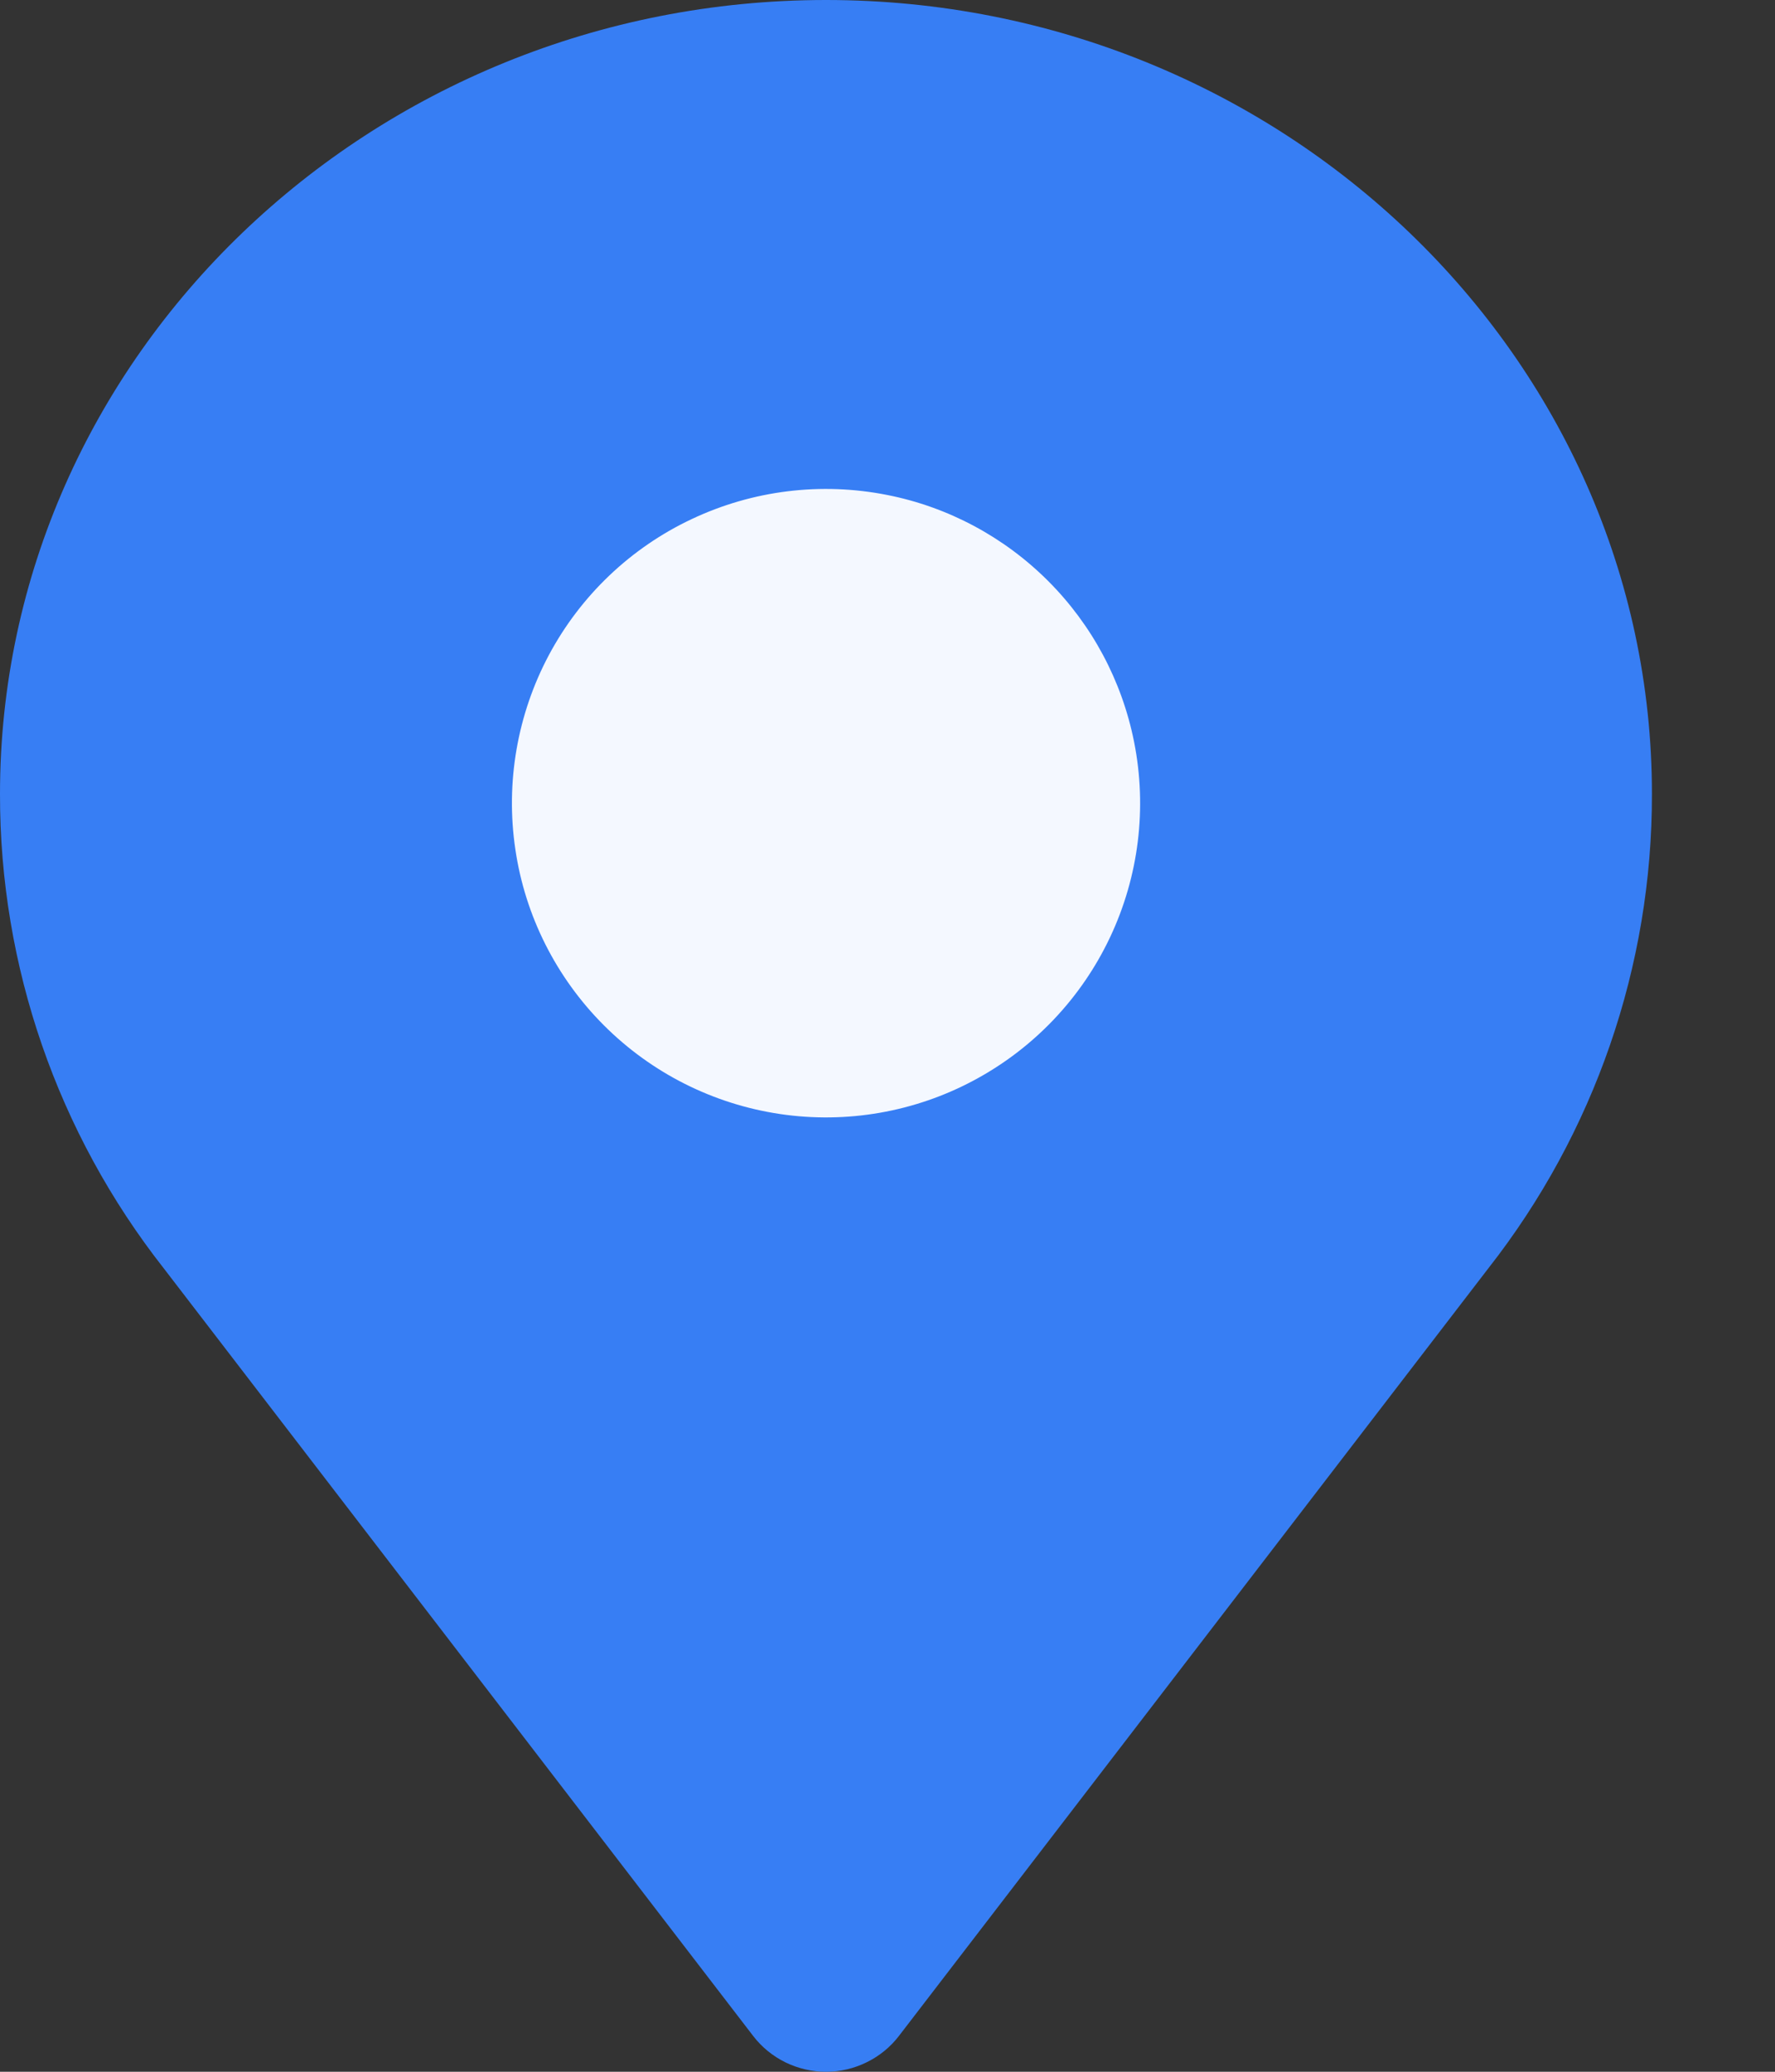
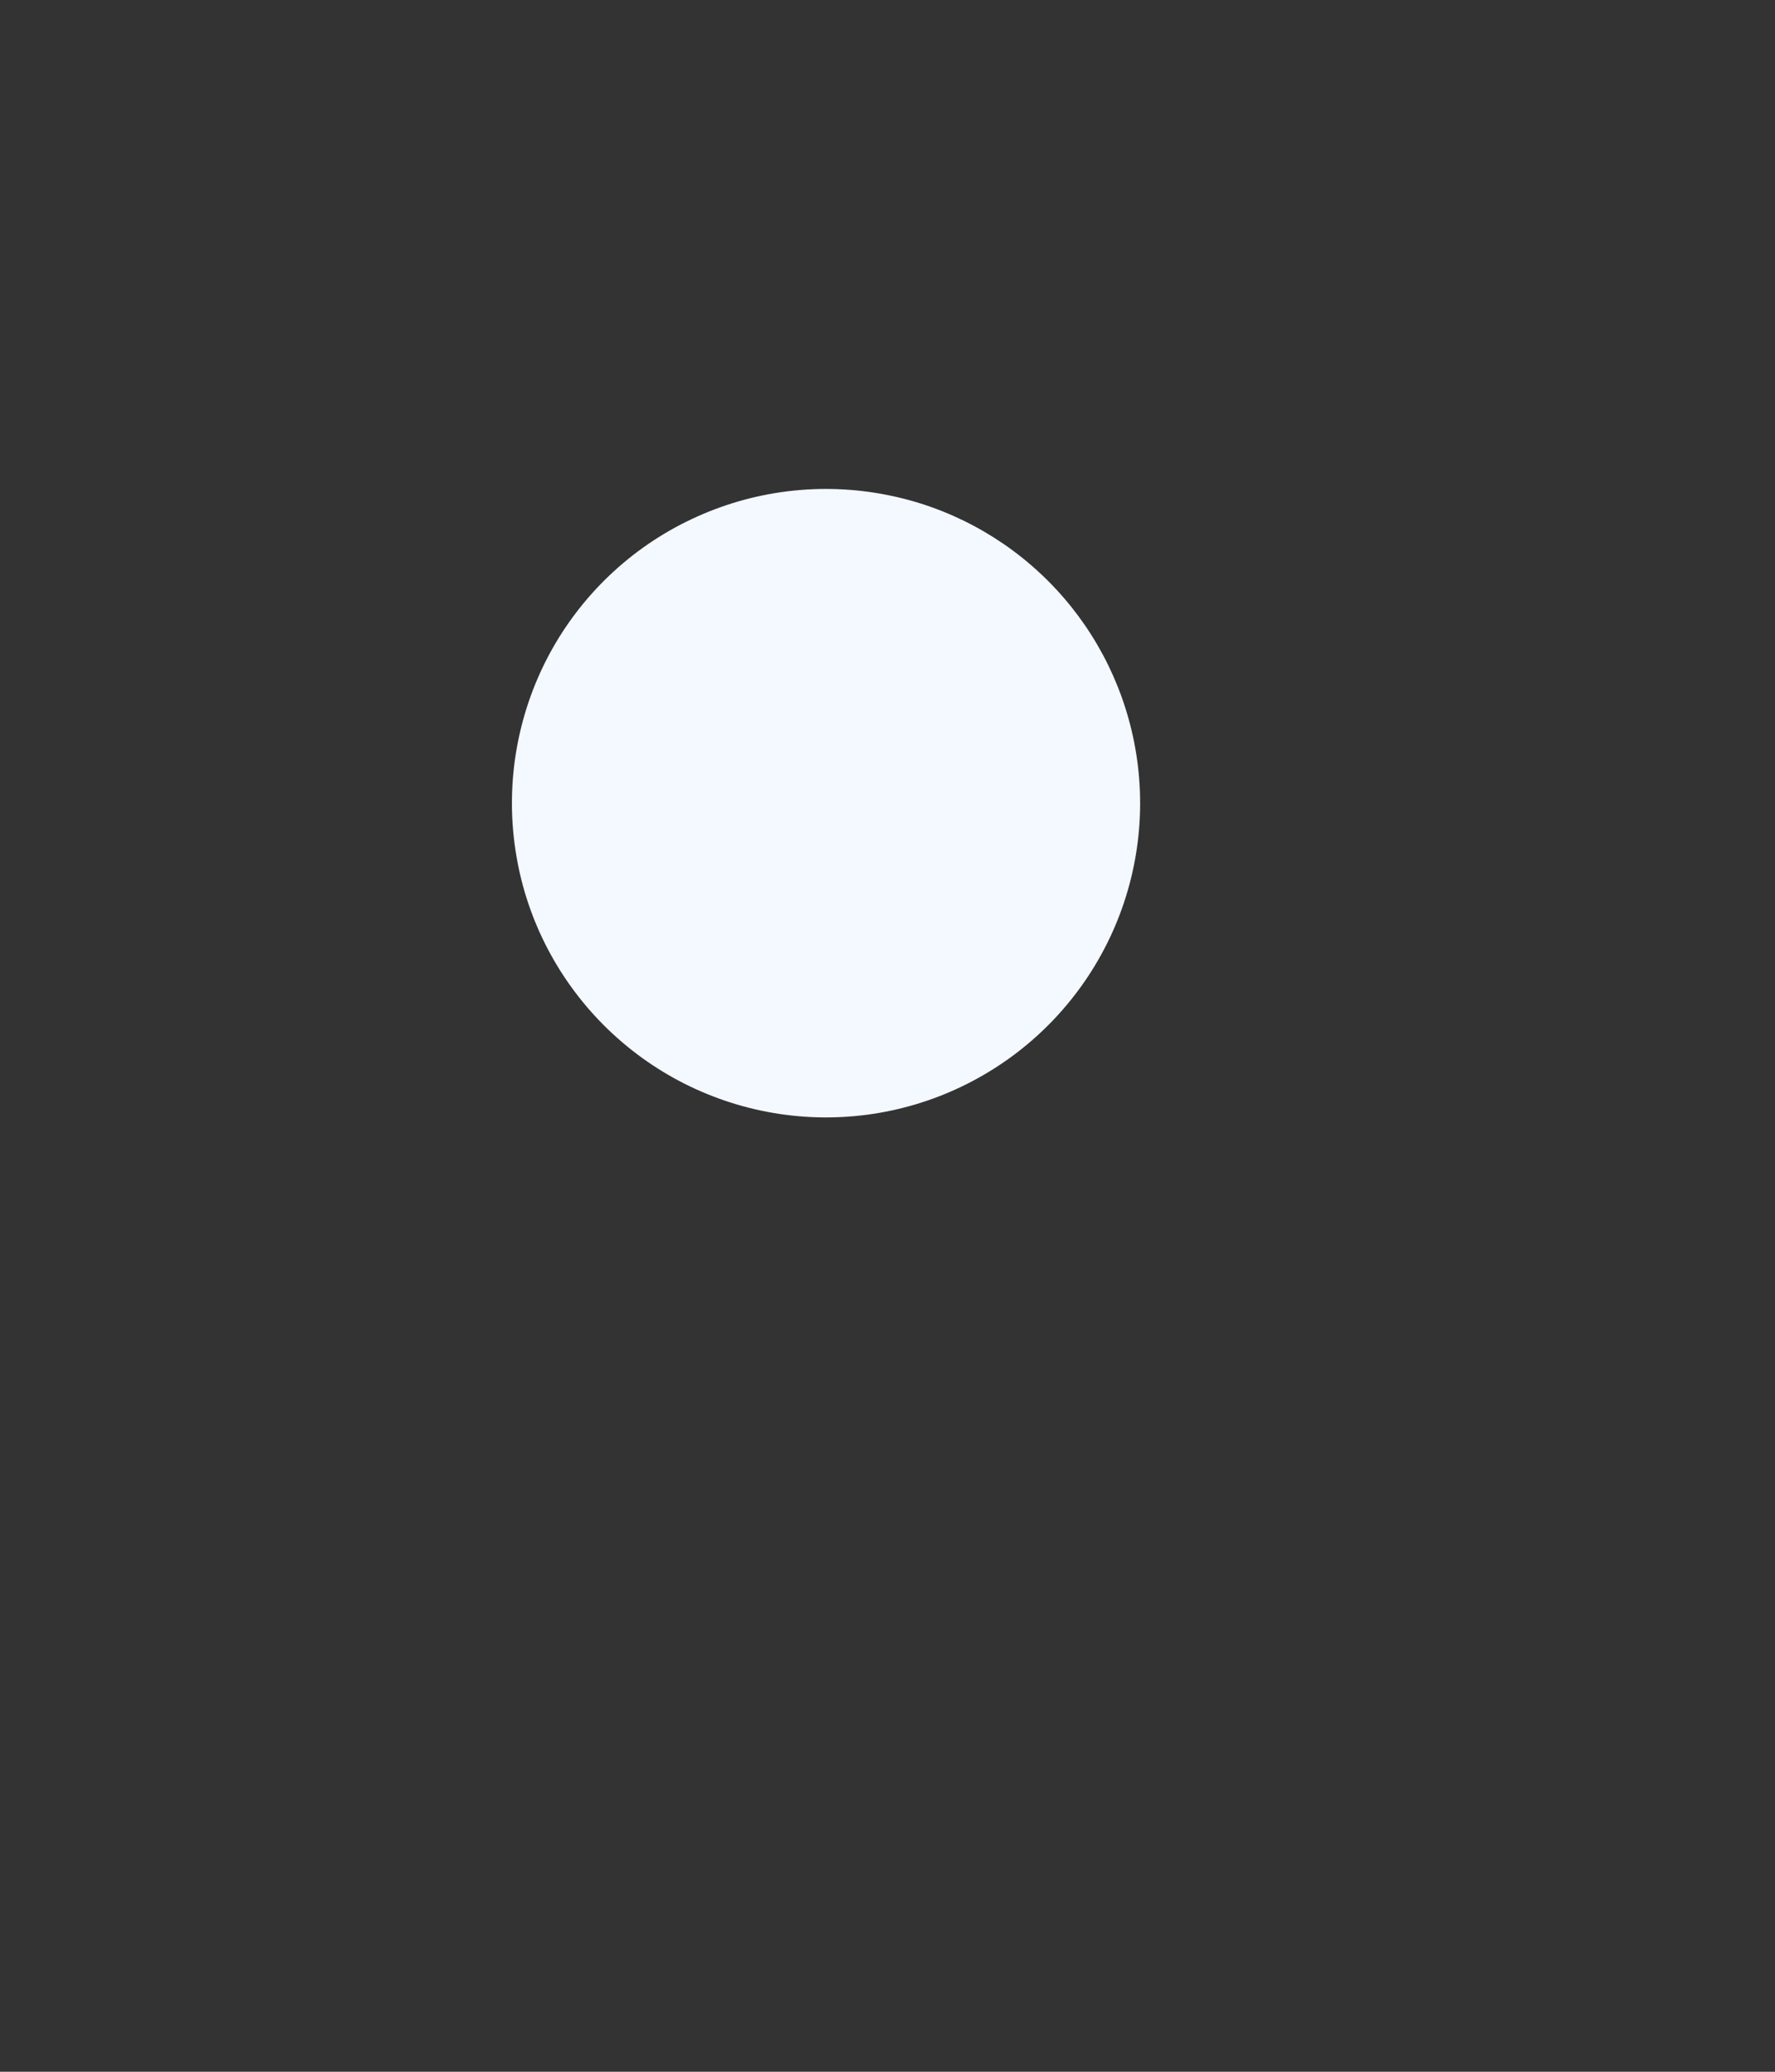
<svg xmlns="http://www.w3.org/2000/svg" width="12" height="14" viewBox="0 0 12 14" fill="none">
  <rect x="0" y="0" width="12" height="14" fill="#333333" stroke="none" />
-   <path d="M5.584 0C2.507 0 6.02141e-06 2.408 6.02141e-06 5.365C-0.002 6.527 0.388 7.656 1.108 8.572L5.091 13.757C5.149 13.833 5.224 13.894 5.309 13.936C5.395 13.978 5.489 14 5.584 14C5.68 14 5.774 13.978 5.859 13.936C5.945 13.894 6.02 13.833 6.078 13.757L10.061 8.572C10.78 7.656 11.17 6.527 11.168 5.365C11.168 2.408 8.662 0 5.584 0Z" fill="#377EF4" />
  <path d="M5.999 3.345C5.552 3.256 5.088 3.313 4.676 3.508C4.264 3.702 3.926 4.024 3.711 4.426C3.497 4.828 3.417 5.288 3.484 5.739C3.55 6.19 3.761 6.607 4.083 6.929C4.405 7.251 4.822 7.461 5.273 7.528C5.723 7.595 6.184 7.515 6.585 7.3C6.987 7.085 7.309 6.747 7.504 6.335C7.699 5.923 7.756 5.46 7.667 5.013C7.585 4.601 7.383 4.223 7.086 3.926C6.789 3.629 6.41 3.426 5.999 3.345V3.345Z" fill="#F4F8FF" />
</svg>